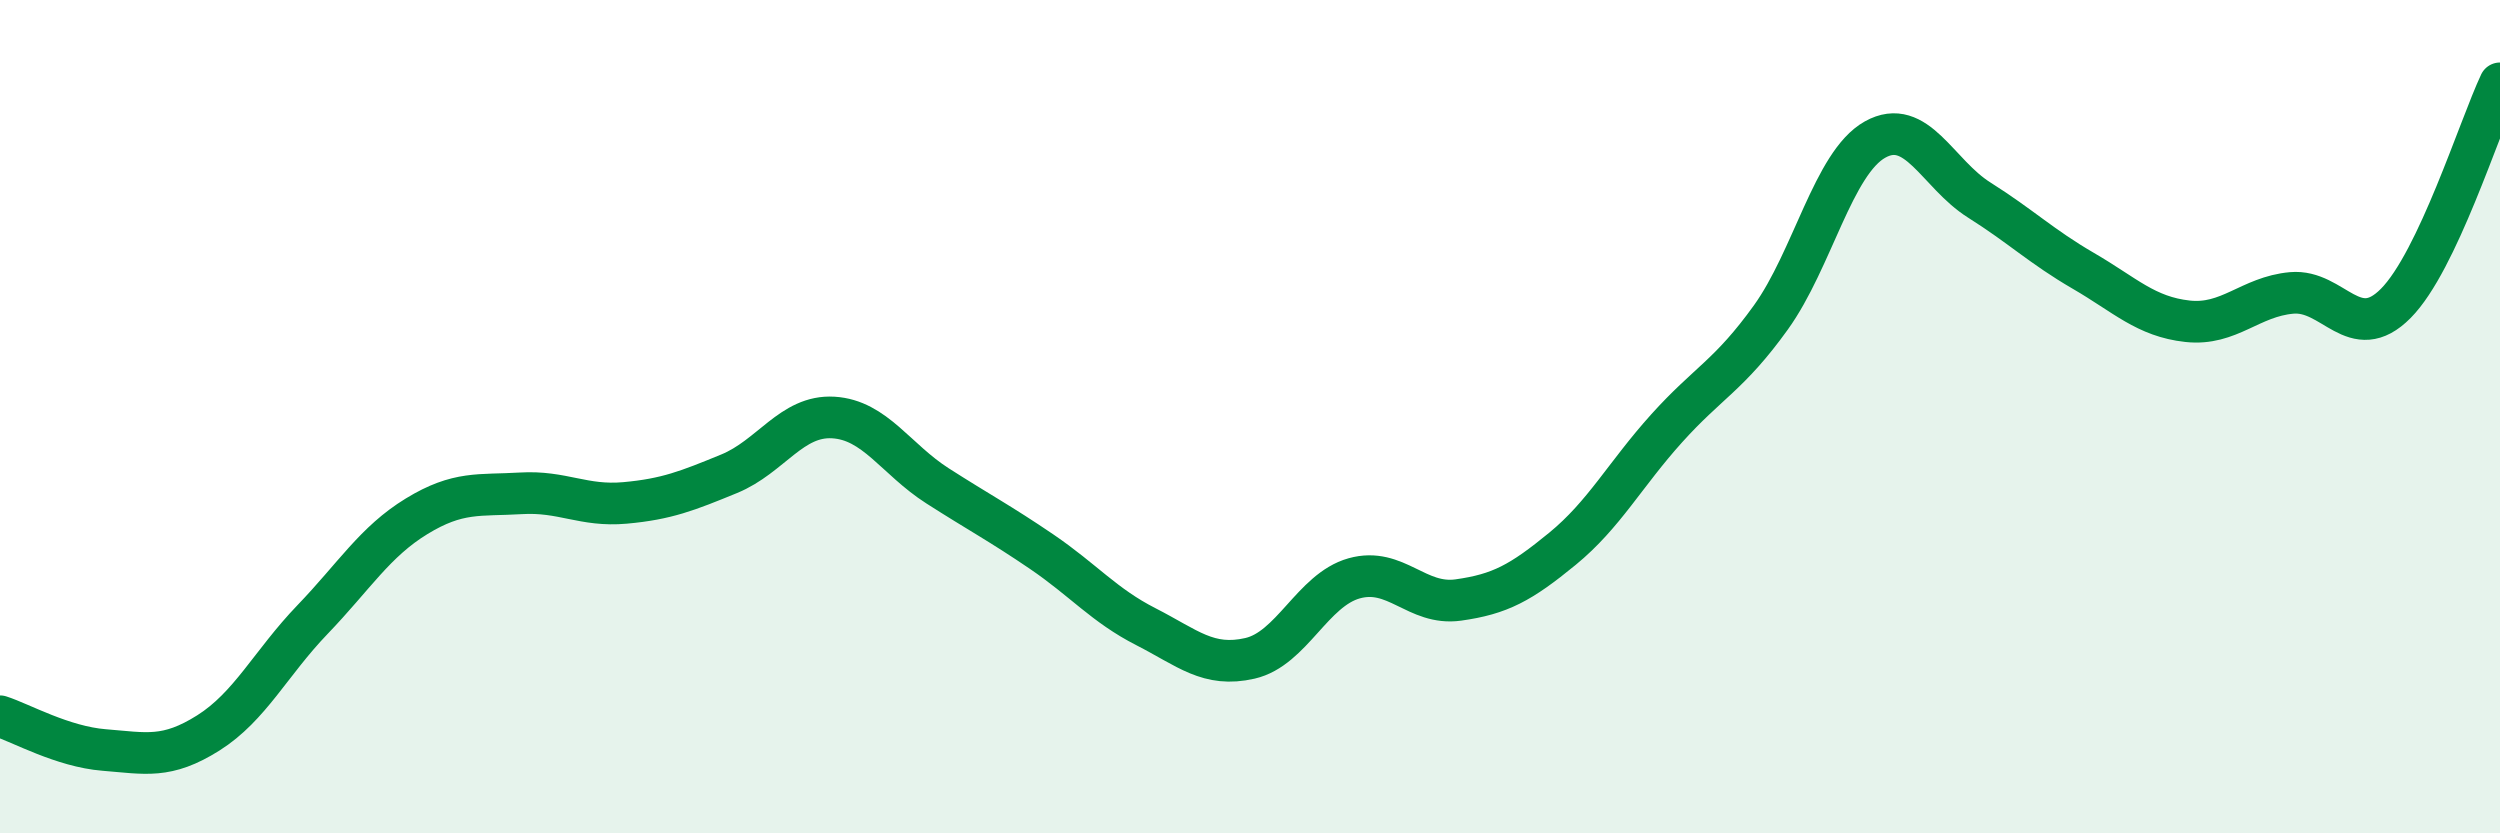
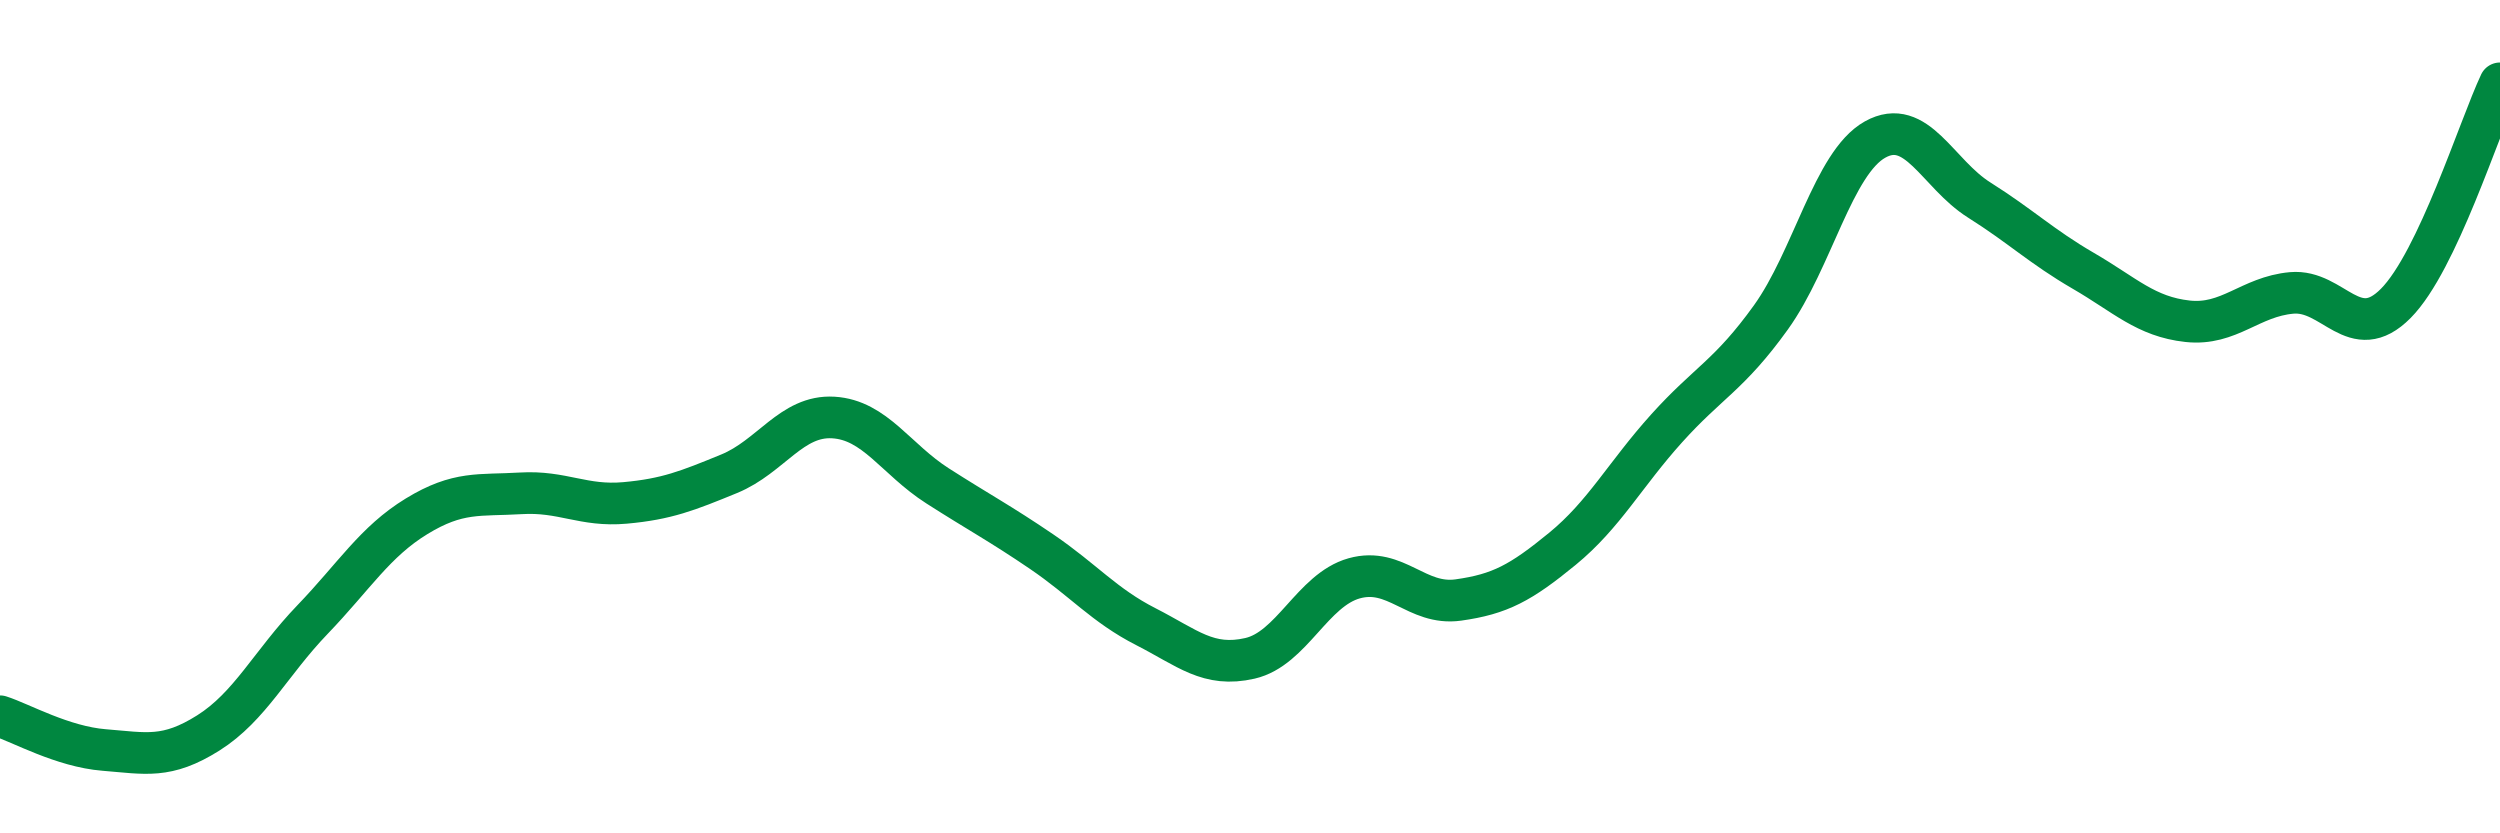
<svg xmlns="http://www.w3.org/2000/svg" width="60" height="20" viewBox="0 0 60 20">
-   <path d="M 0,17.19 C 0.5,17.35 1.5,17.92 2.5,18 C 3.5,18.08 4,18.22 5,17.59 C 6,16.96 6.5,15.91 7.5,14.87 C 8.5,13.83 9,13 10,12.39 C 11,11.78 11.5,11.9 12.5,11.84 C 13.5,11.78 14,12.16 15,12.07 C 16,11.98 16.5,11.78 17.5,11.37 C 18.5,10.96 19,9.96 20,10.02 C 21,10.08 21.5,11.02 22.5,11.66 C 23.5,12.3 24,12.56 25,13.24 C 26,13.92 26.5,14.53 27.5,15.04 C 28.5,15.55 29,16.03 30,15.8 C 31,15.57 31.5,14.16 32.5,13.88 C 33.5,13.6 34,14.54 35,14.4 C 36,14.26 36.5,13.99 37.5,13.17 C 38.5,12.35 39,11.39 40,10.28 C 41,9.17 41.5,9.01 42.5,7.62 C 43.5,6.23 44,3.91 45,3.35 C 46,2.79 46.5,4.17 47.5,4.8 C 48.5,5.43 49,5.92 50,6.5 C 51,7.08 51.5,7.6 52.5,7.71 C 53.5,7.82 54,7.12 55,7.03 C 56,6.94 56.5,8.29 57.5,7.28 C 58.5,6.27 59.5,3.06 60,2L60 20L0 20Z" fill="#008740" opacity="0.1" stroke-linecap="round" stroke-linejoin="round" />
  <path d="M 0,17.19 C 0.5,17.35 1.5,17.92 2.5,18 C 3.5,18.08 4,18.22 5,17.59 C 6,16.96 6.5,15.91 7.5,14.87 C 8.5,13.83 9,13 10,12.39 C 11,11.78 11.5,11.9 12.5,11.84 C 13.5,11.78 14,12.16 15,12.07 C 16,11.98 16.5,11.78 17.5,11.37 C 18.5,10.96 19,9.96 20,10.02 C 21,10.08 21.5,11.02 22.5,11.66 C 23.5,12.3 24,12.56 25,13.24 C 26,13.92 26.5,14.53 27.5,15.04 C 28.5,15.55 29,16.03 30,15.8 C 31,15.57 31.5,14.16 32.5,13.88 C 33.5,13.6 34,14.54 35,14.4 C 36,14.26 36.5,13.99 37.5,13.17 C 38.5,12.35 39,11.39 40,10.28 C 41,9.17 41.5,9.01 42.5,7.62 C 43.5,6.23 44,3.91 45,3.35 C 46,2.79 46.5,4.17 47.5,4.8 C 48.5,5.43 49,5.92 50,6.5 C 51,7.08 51.5,7.6 52.5,7.71 C 53.5,7.82 54,7.12 55,7.03 C 56,6.94 56.5,8.29 57.5,7.28 C 58.5,6.27 59.5,3.06 60,2" stroke="#008740" stroke-width="1" fill="none" stroke-linecap="round" stroke-linejoin="round" />
</svg>